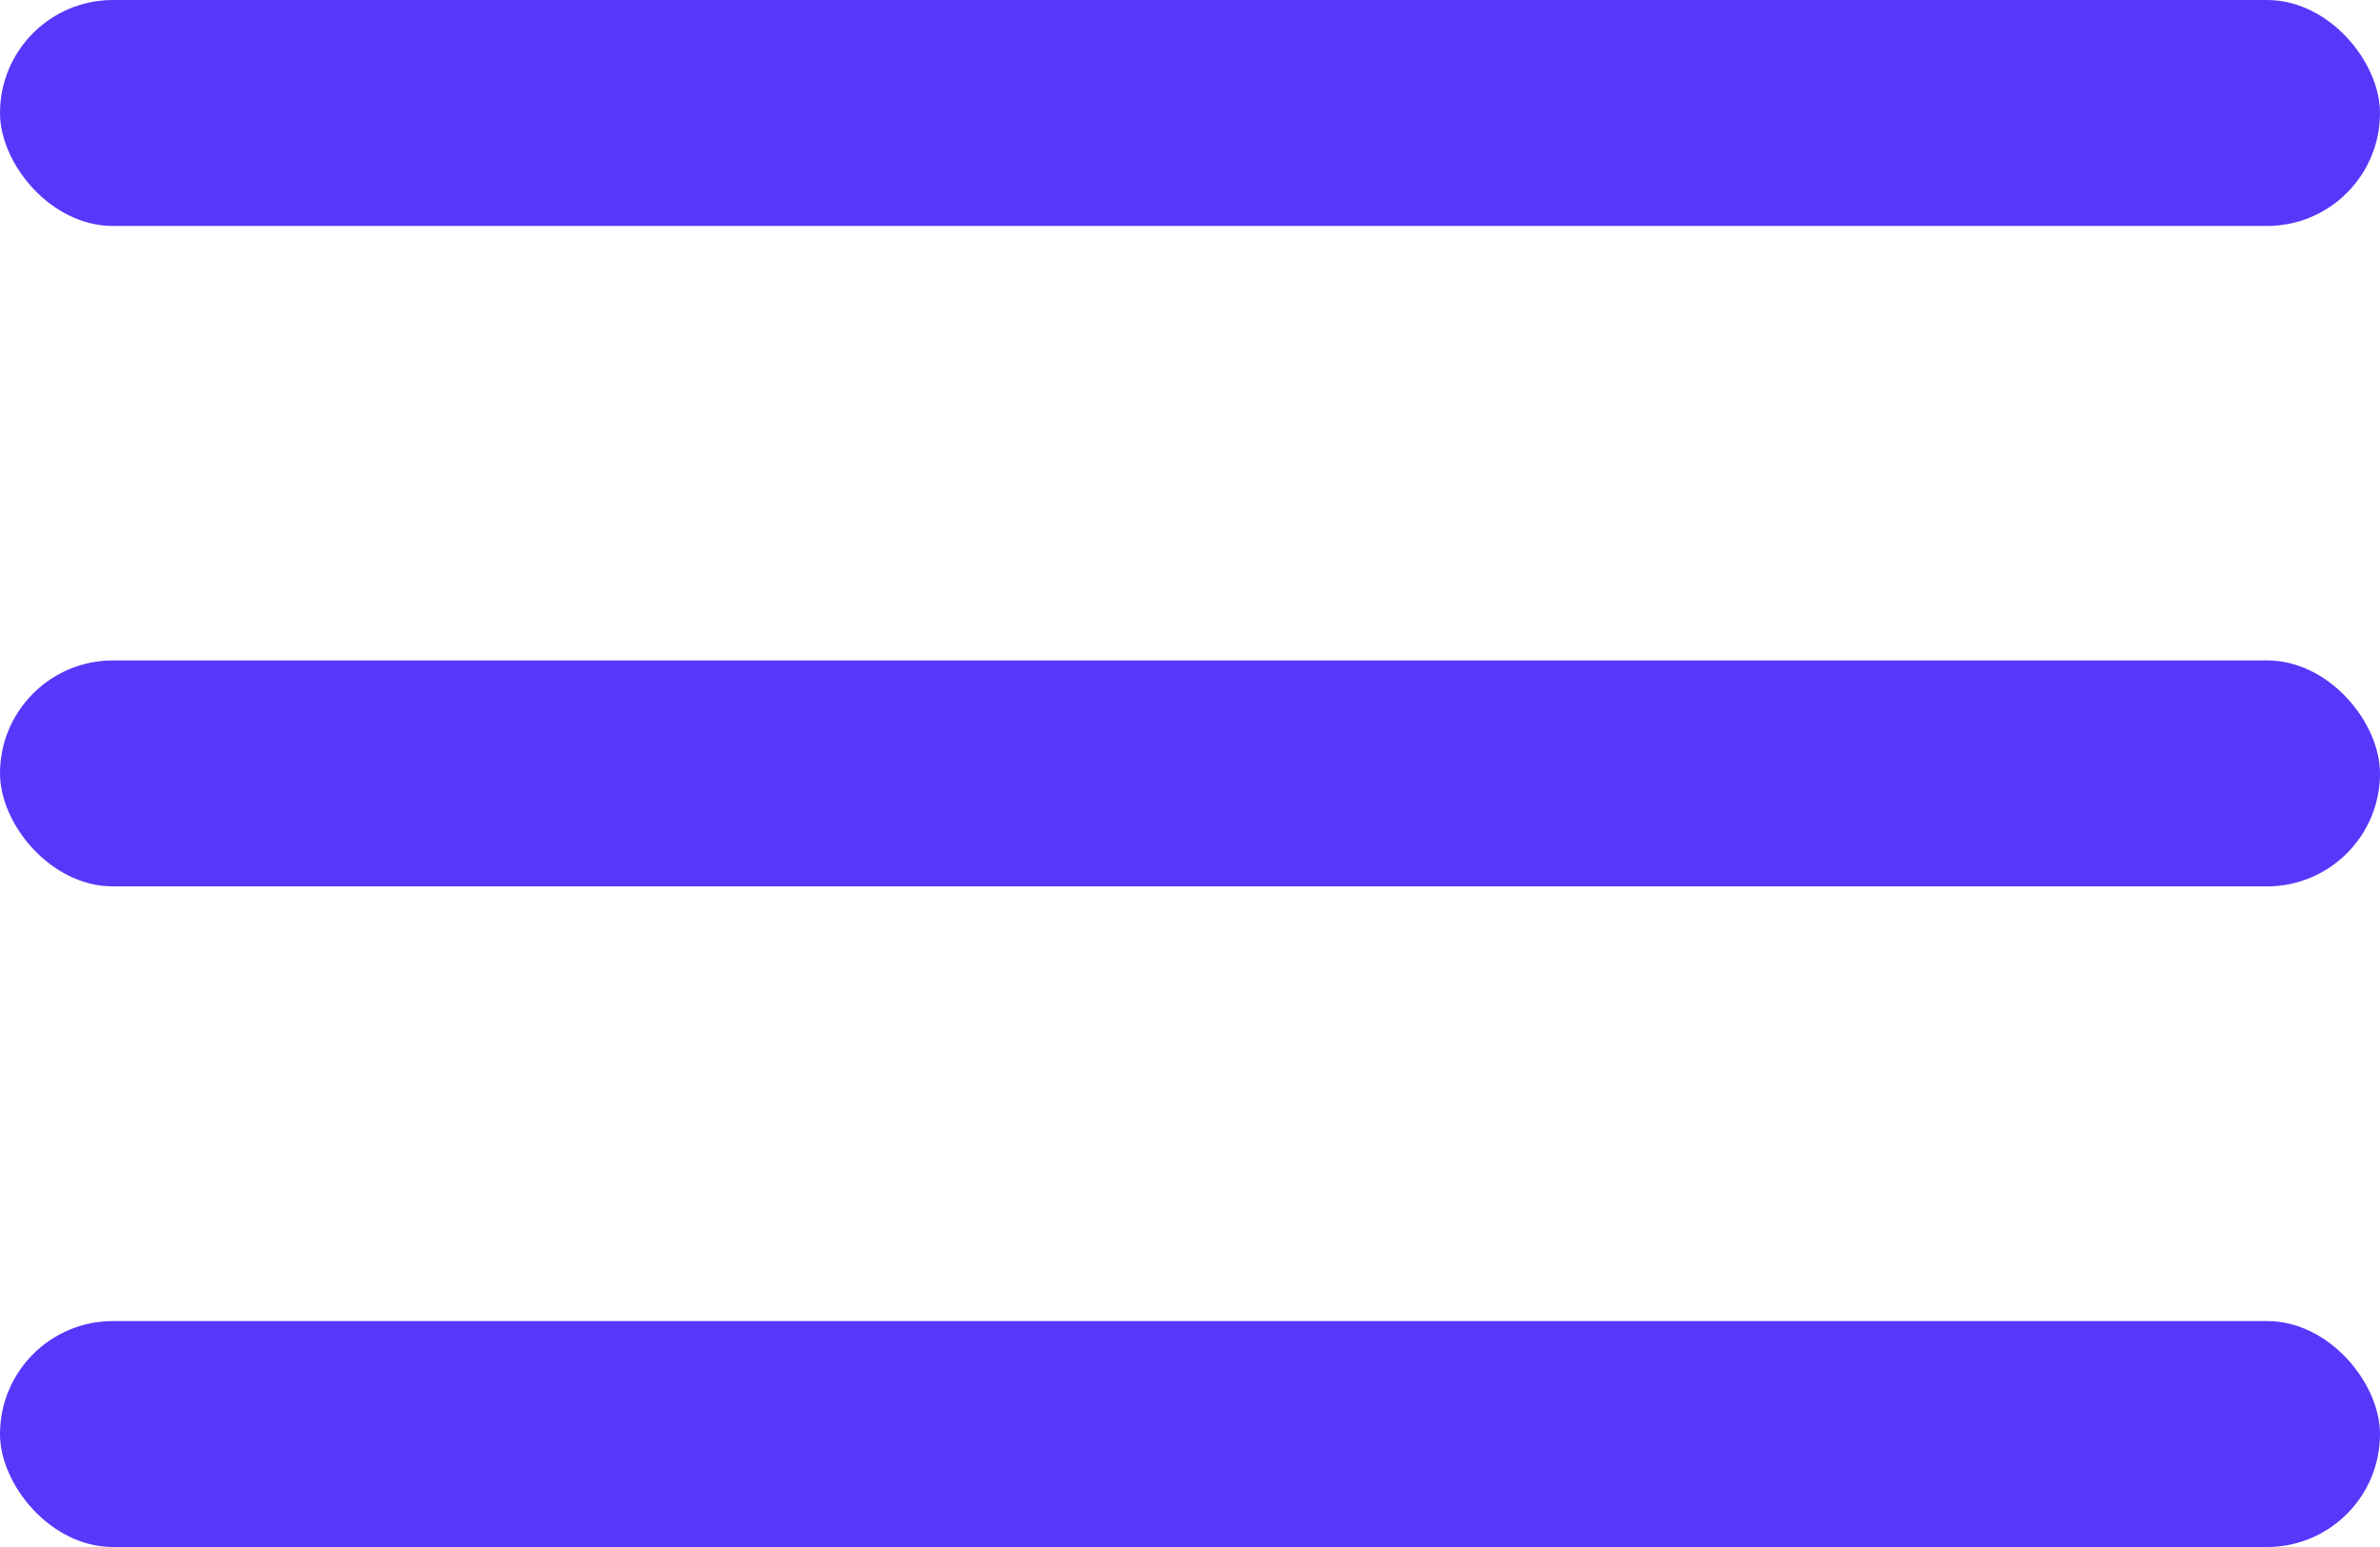
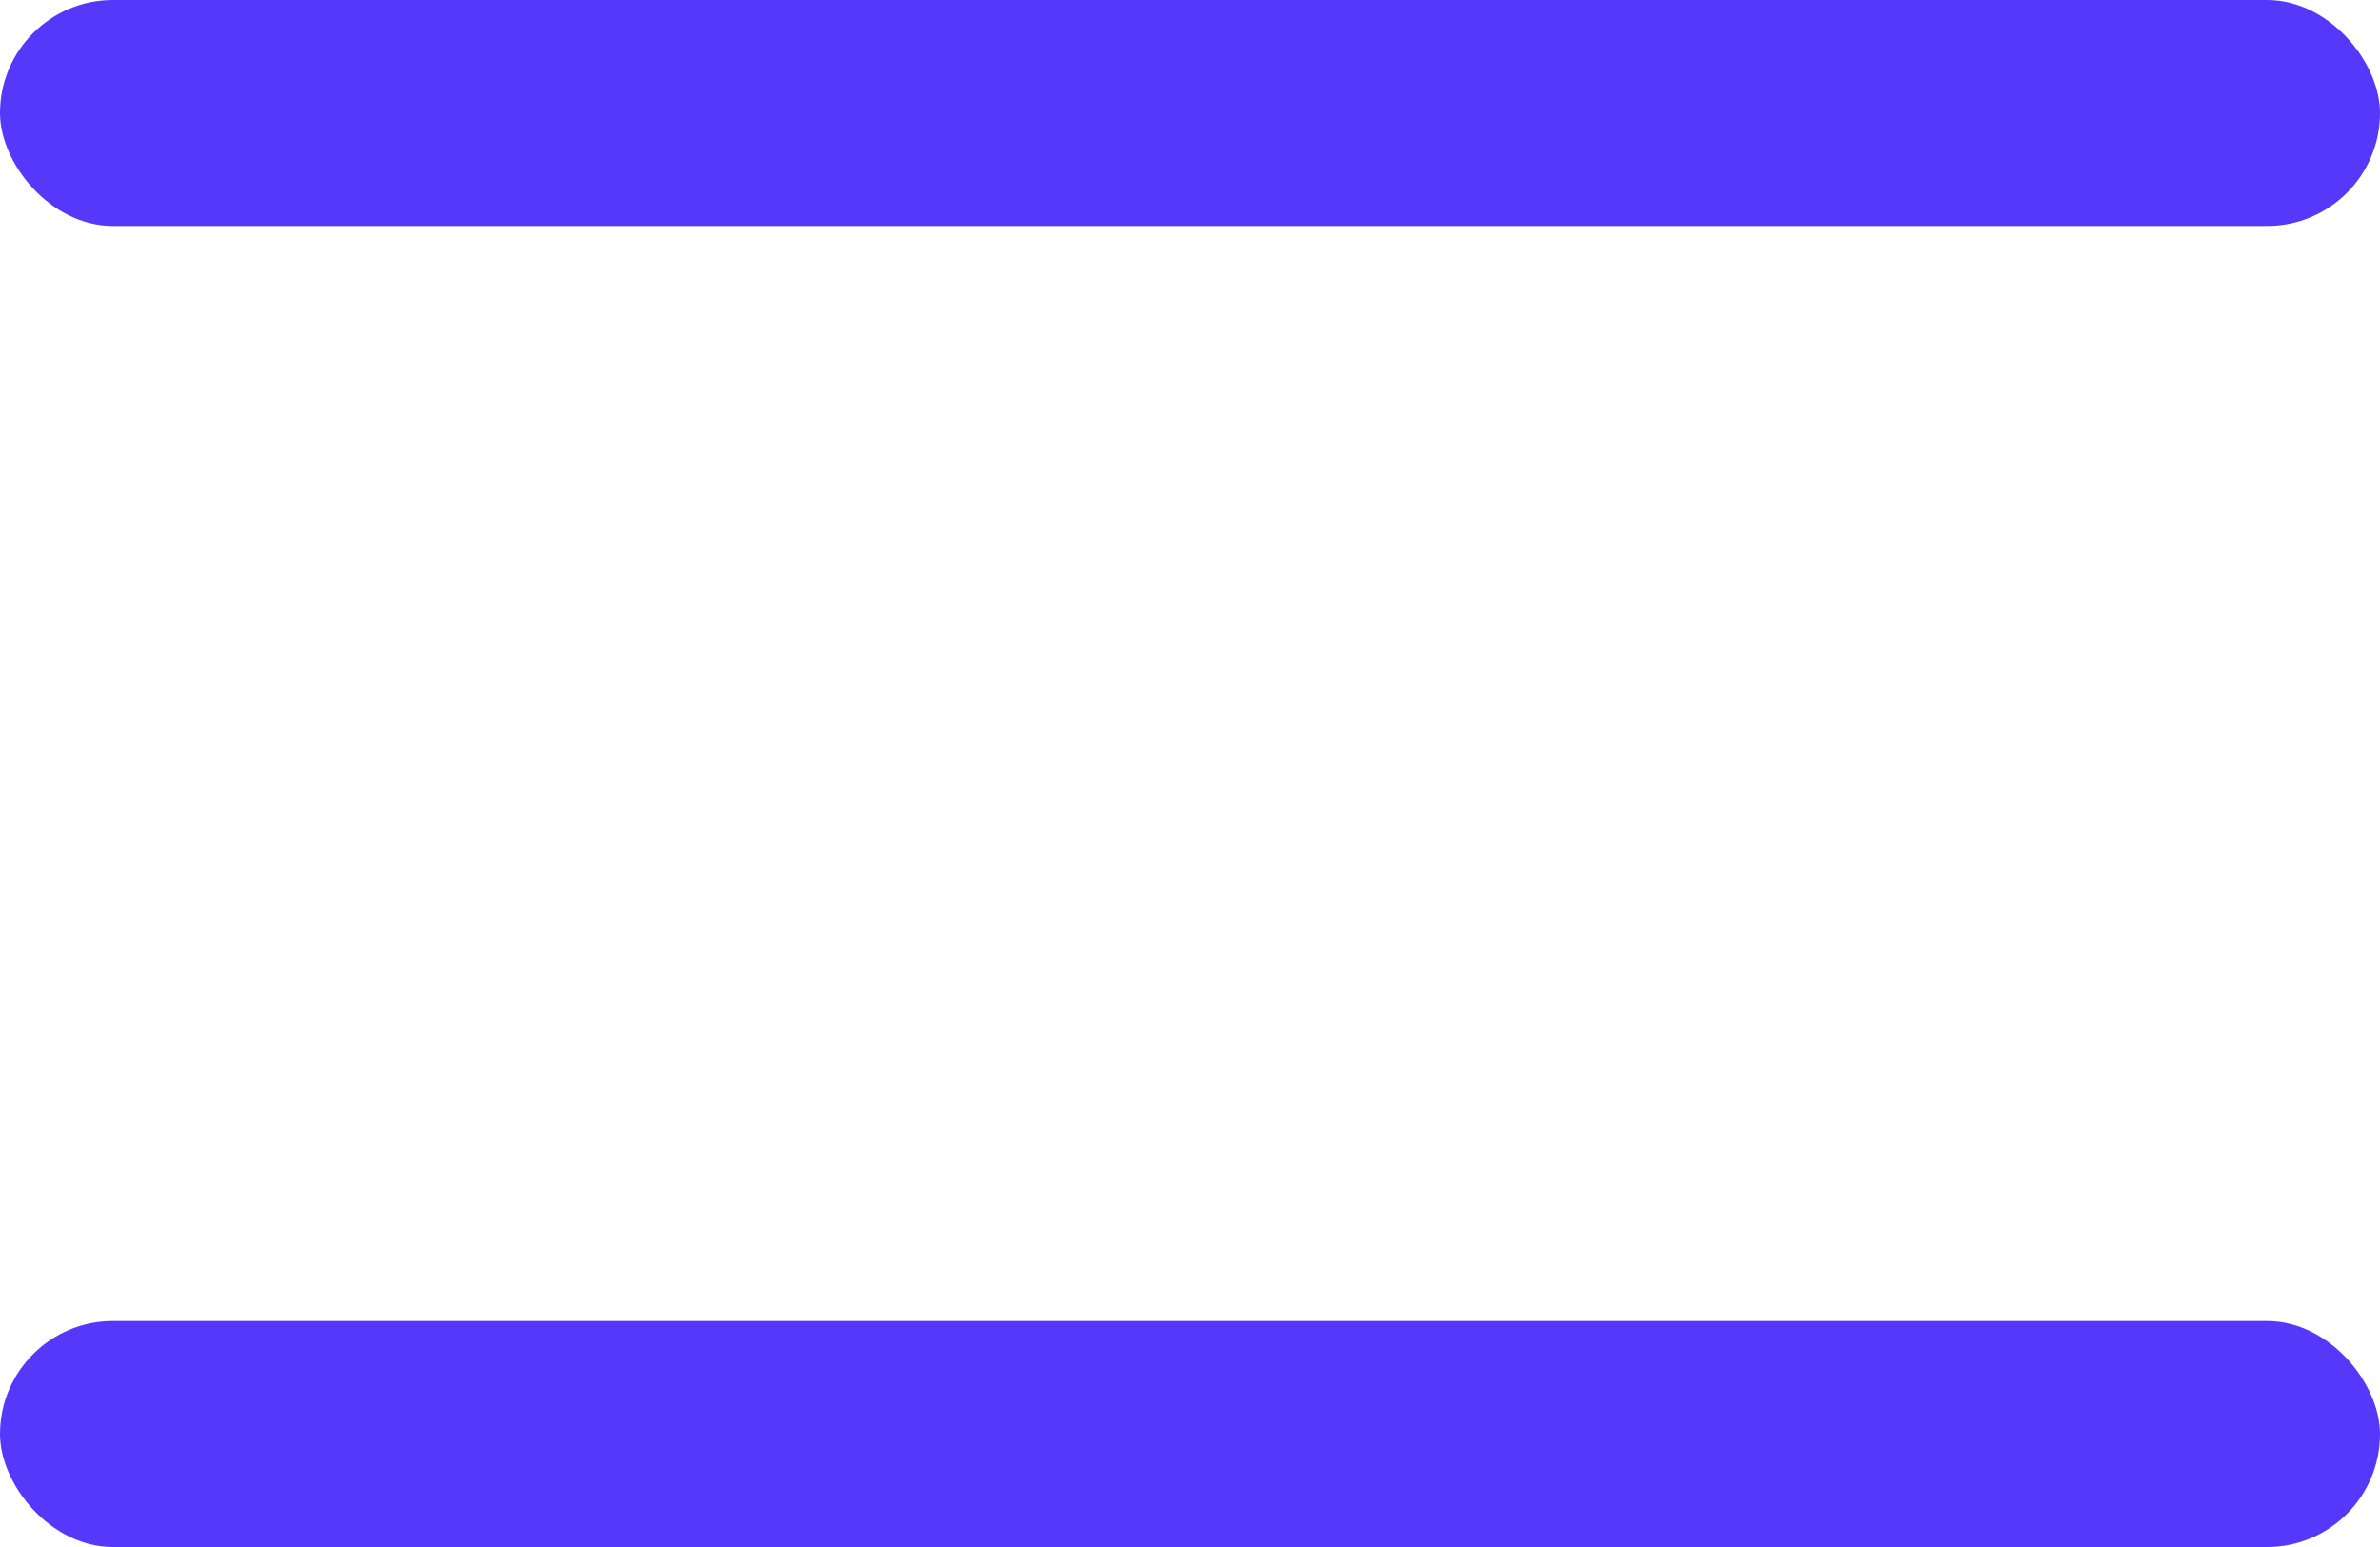
<svg xmlns="http://www.w3.org/2000/svg" width="140" height="91" viewBox="0 0 140 91" fill="none">
  <rect width="140" height="13.292" rx="6.646" fill="#5638FB" />
  <rect y="77.709" width="140" height="13.292" rx="6.646" fill="#5638FB" />
-   <rect y="38.848" width="140" height="13.292" rx="6.646" fill="#5638FB" />
</svg>